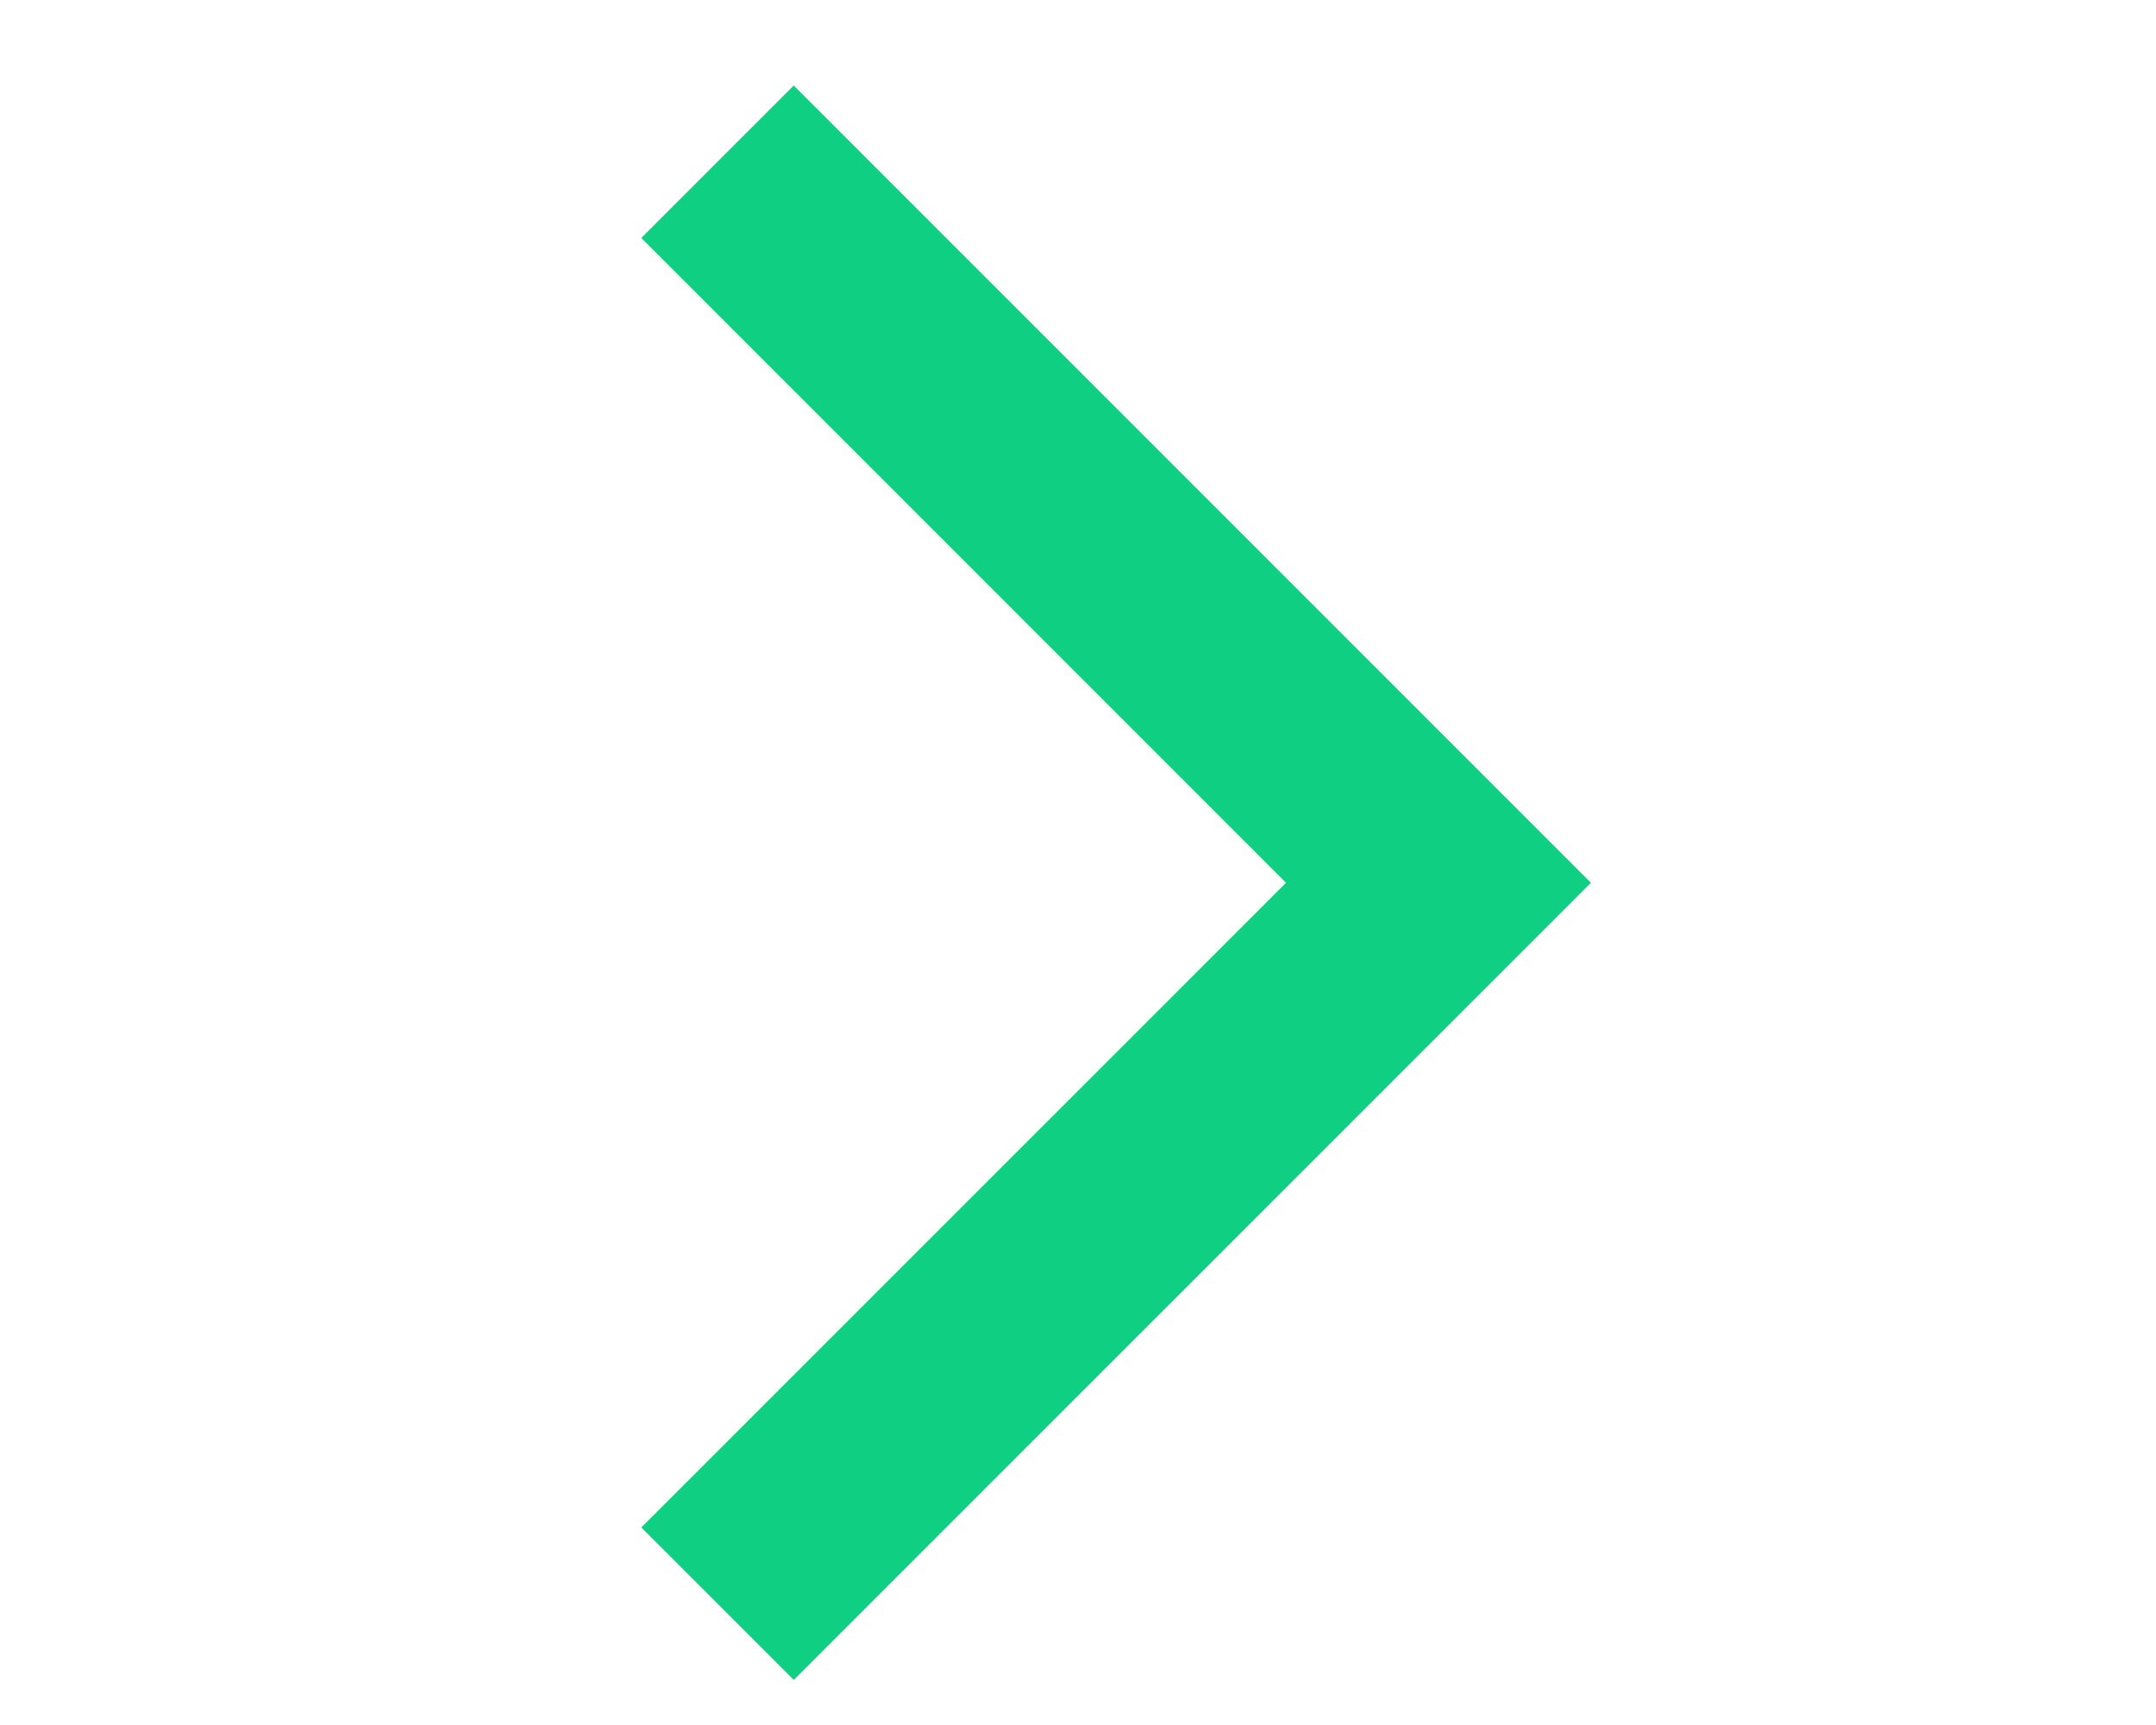
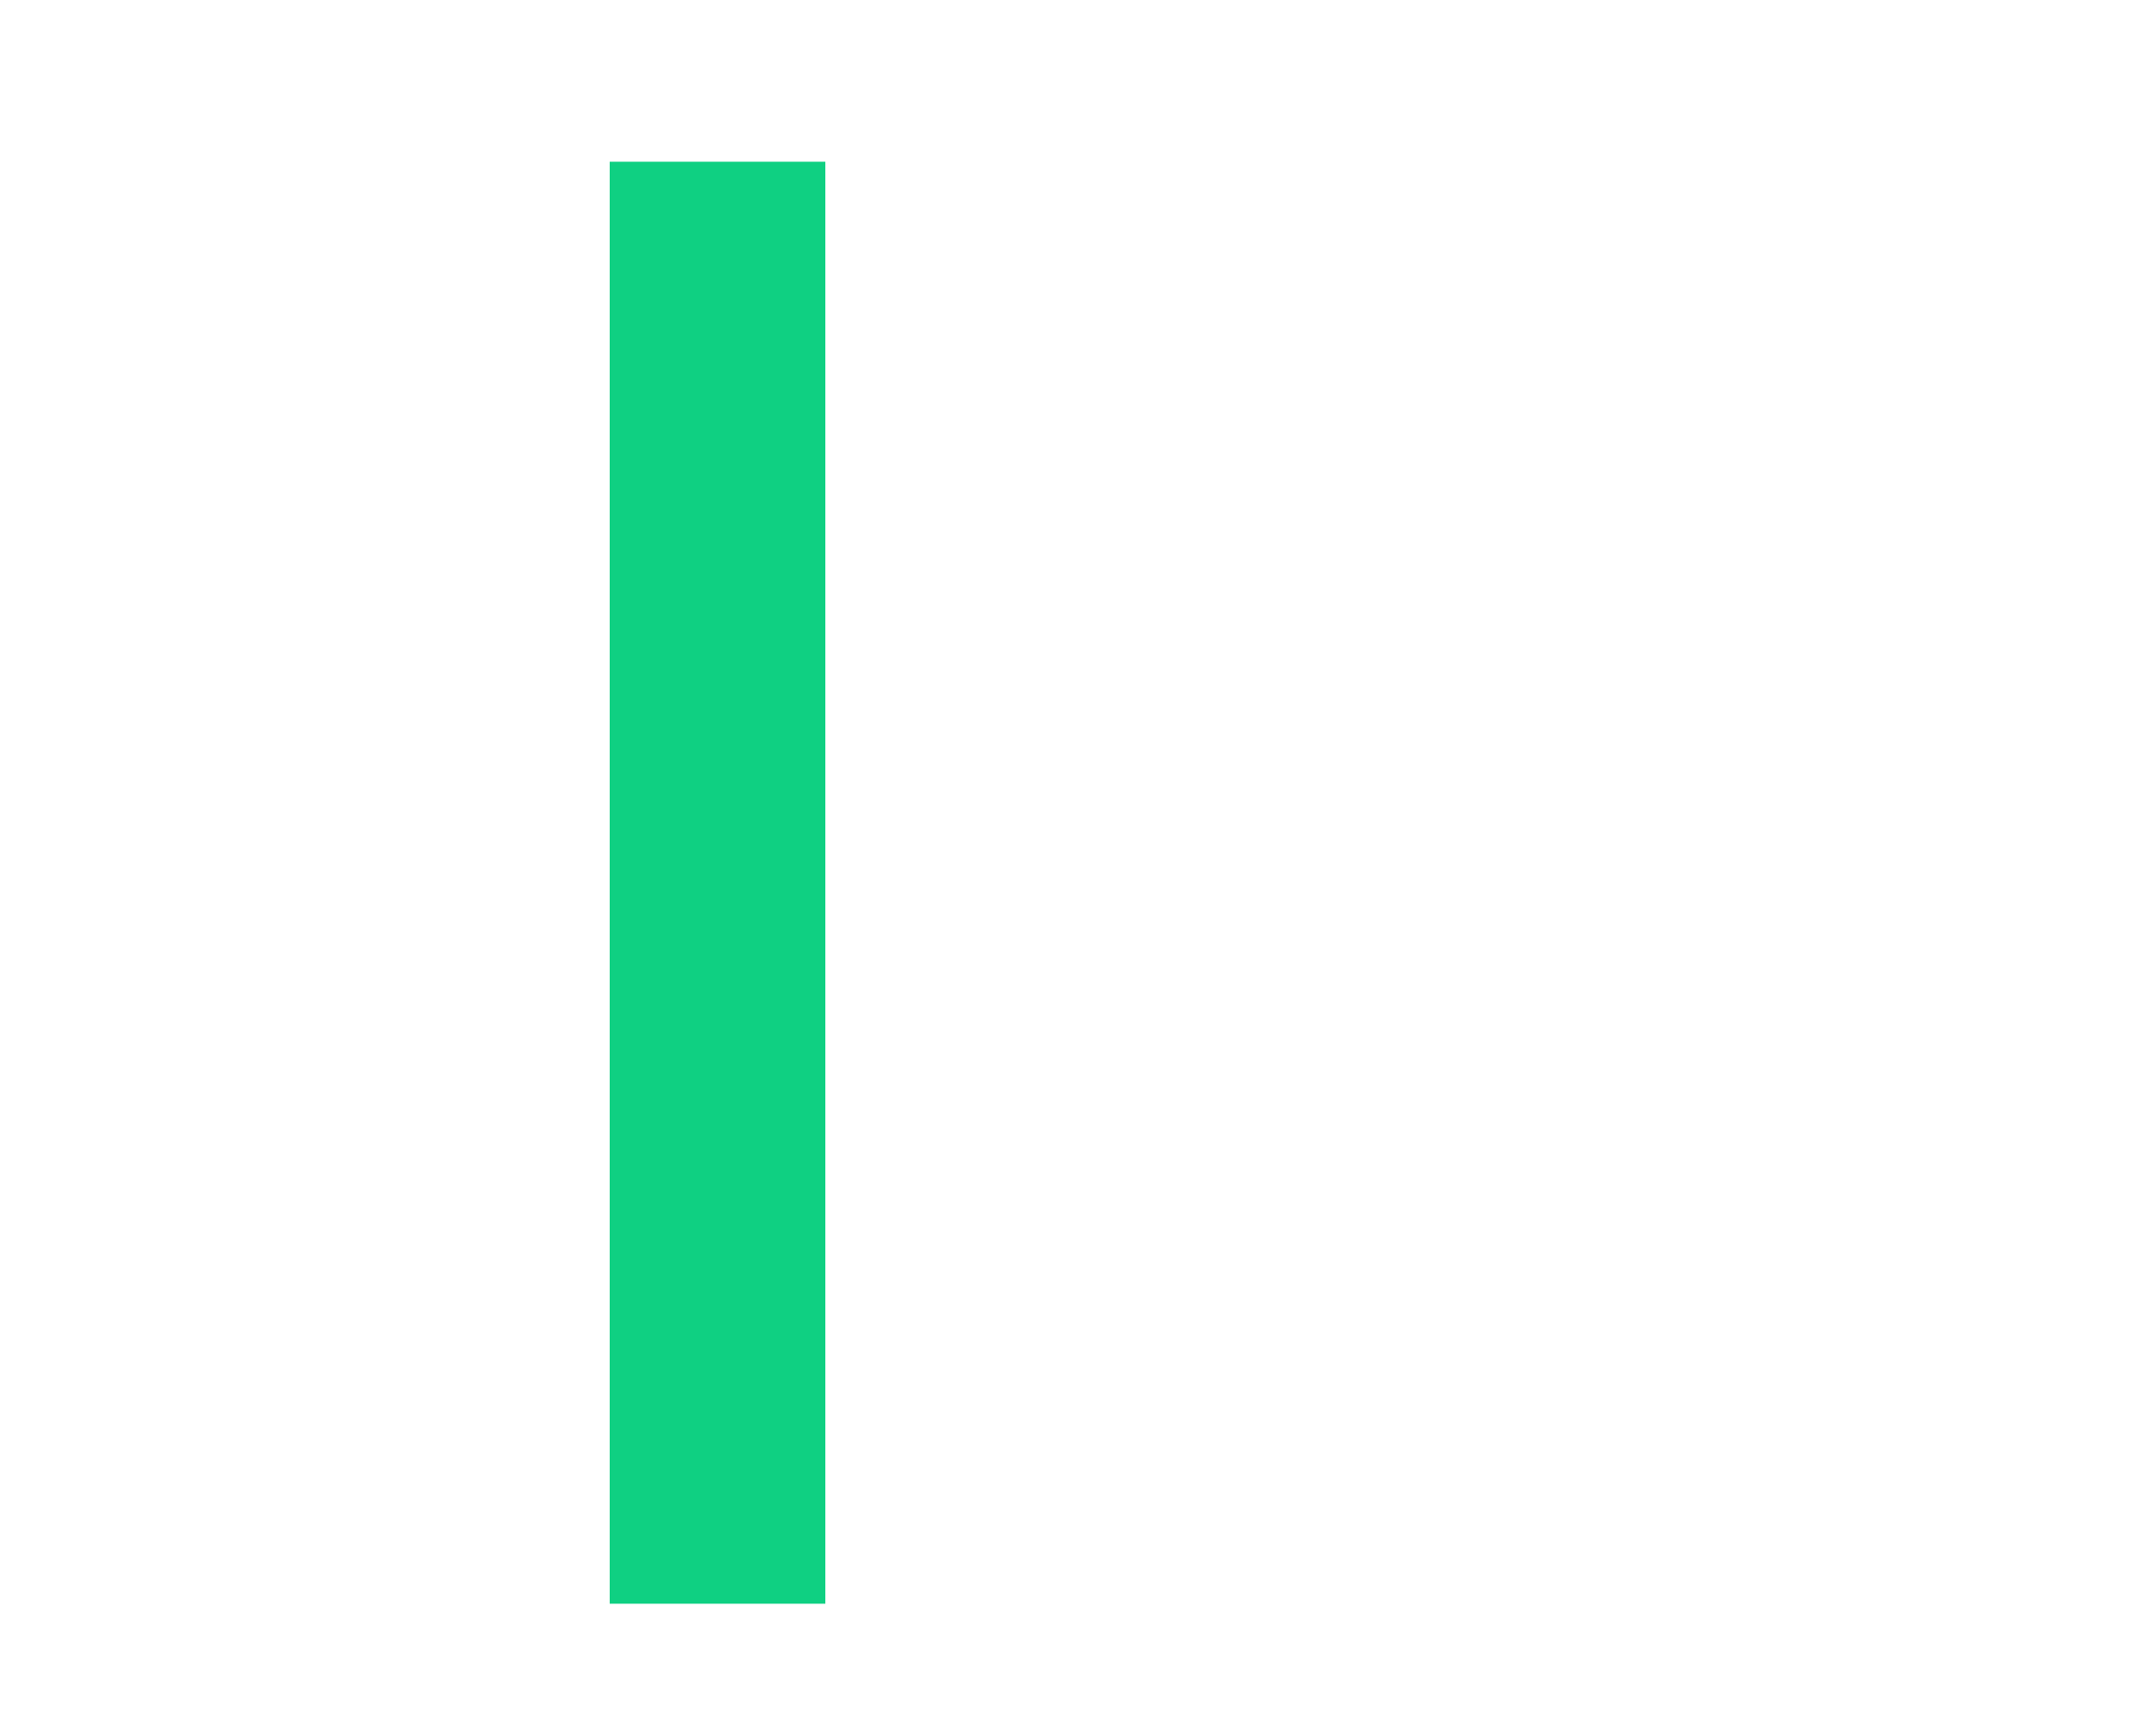
<svg xmlns="http://www.w3.org/2000/svg" width="20" height="16" viewBox="0 0 20 16" fill="none">
-   <path d="M6.656 1.5L13.344 8.188L6.656 14.875" stroke="#0FD082" stroke-width="2" />
+   <path d="M6.656 1.5L6.656 14.875" stroke="#0FD082" stroke-width="2" />
</svg>